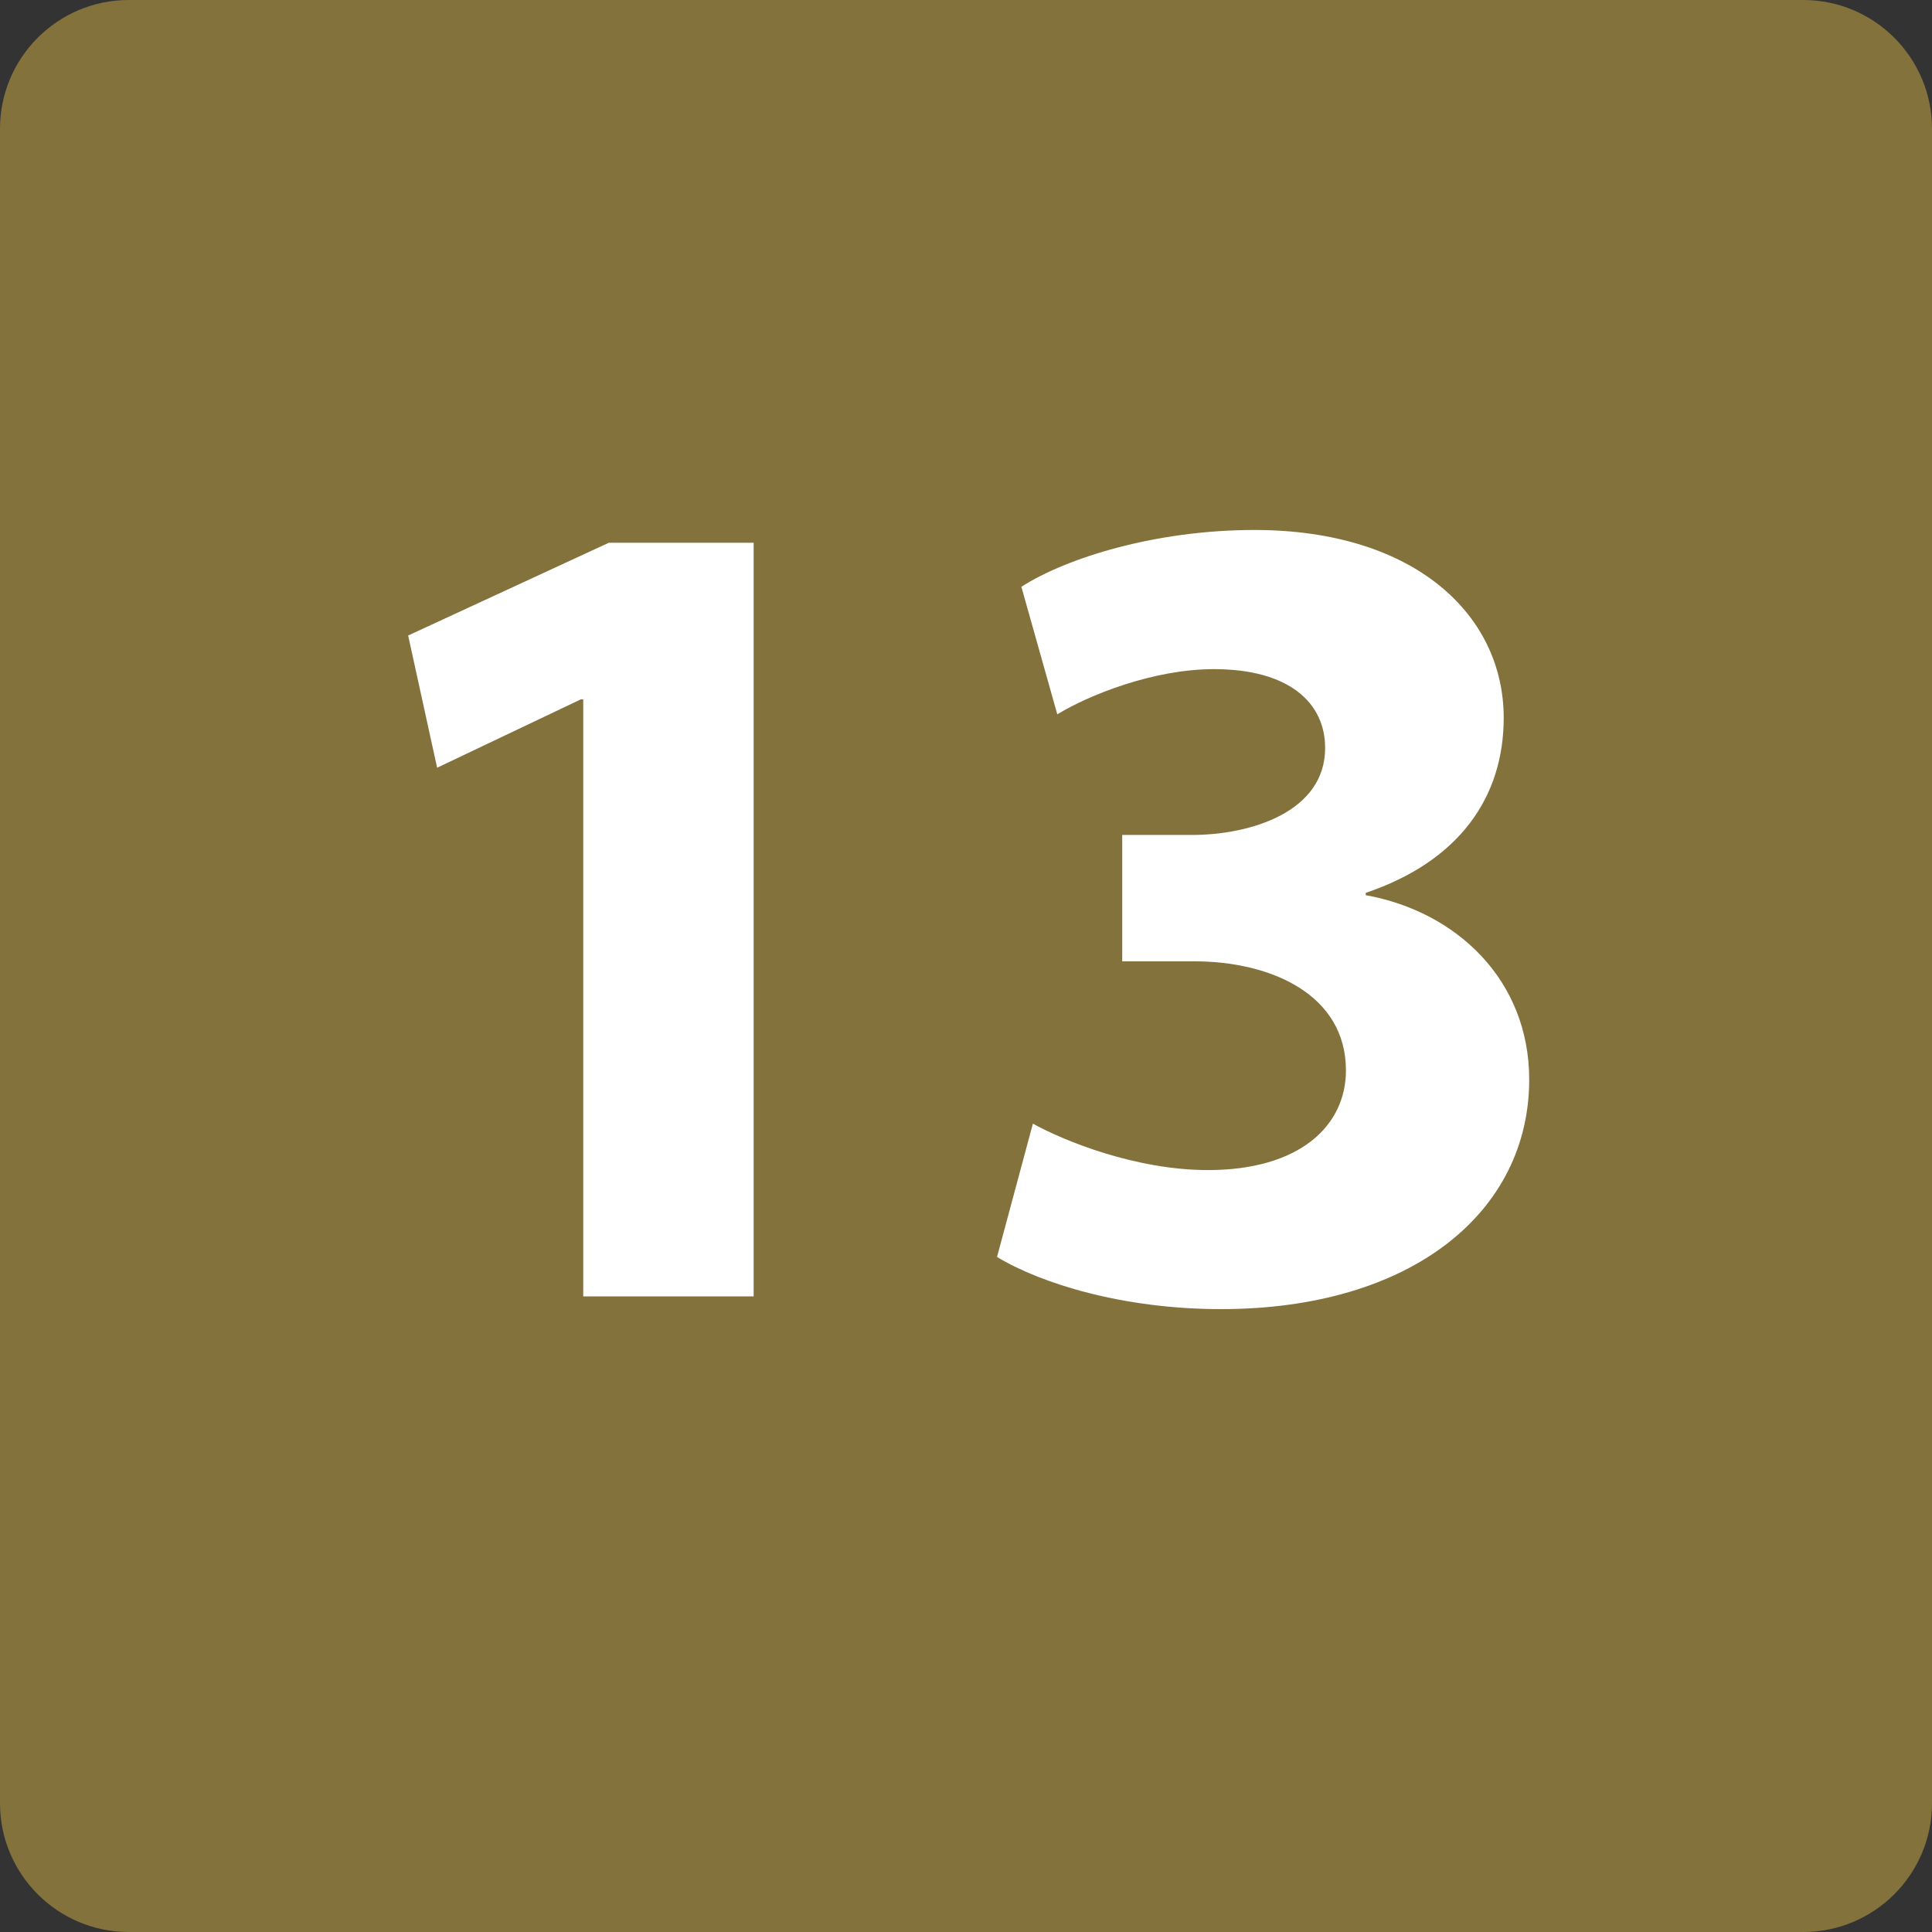
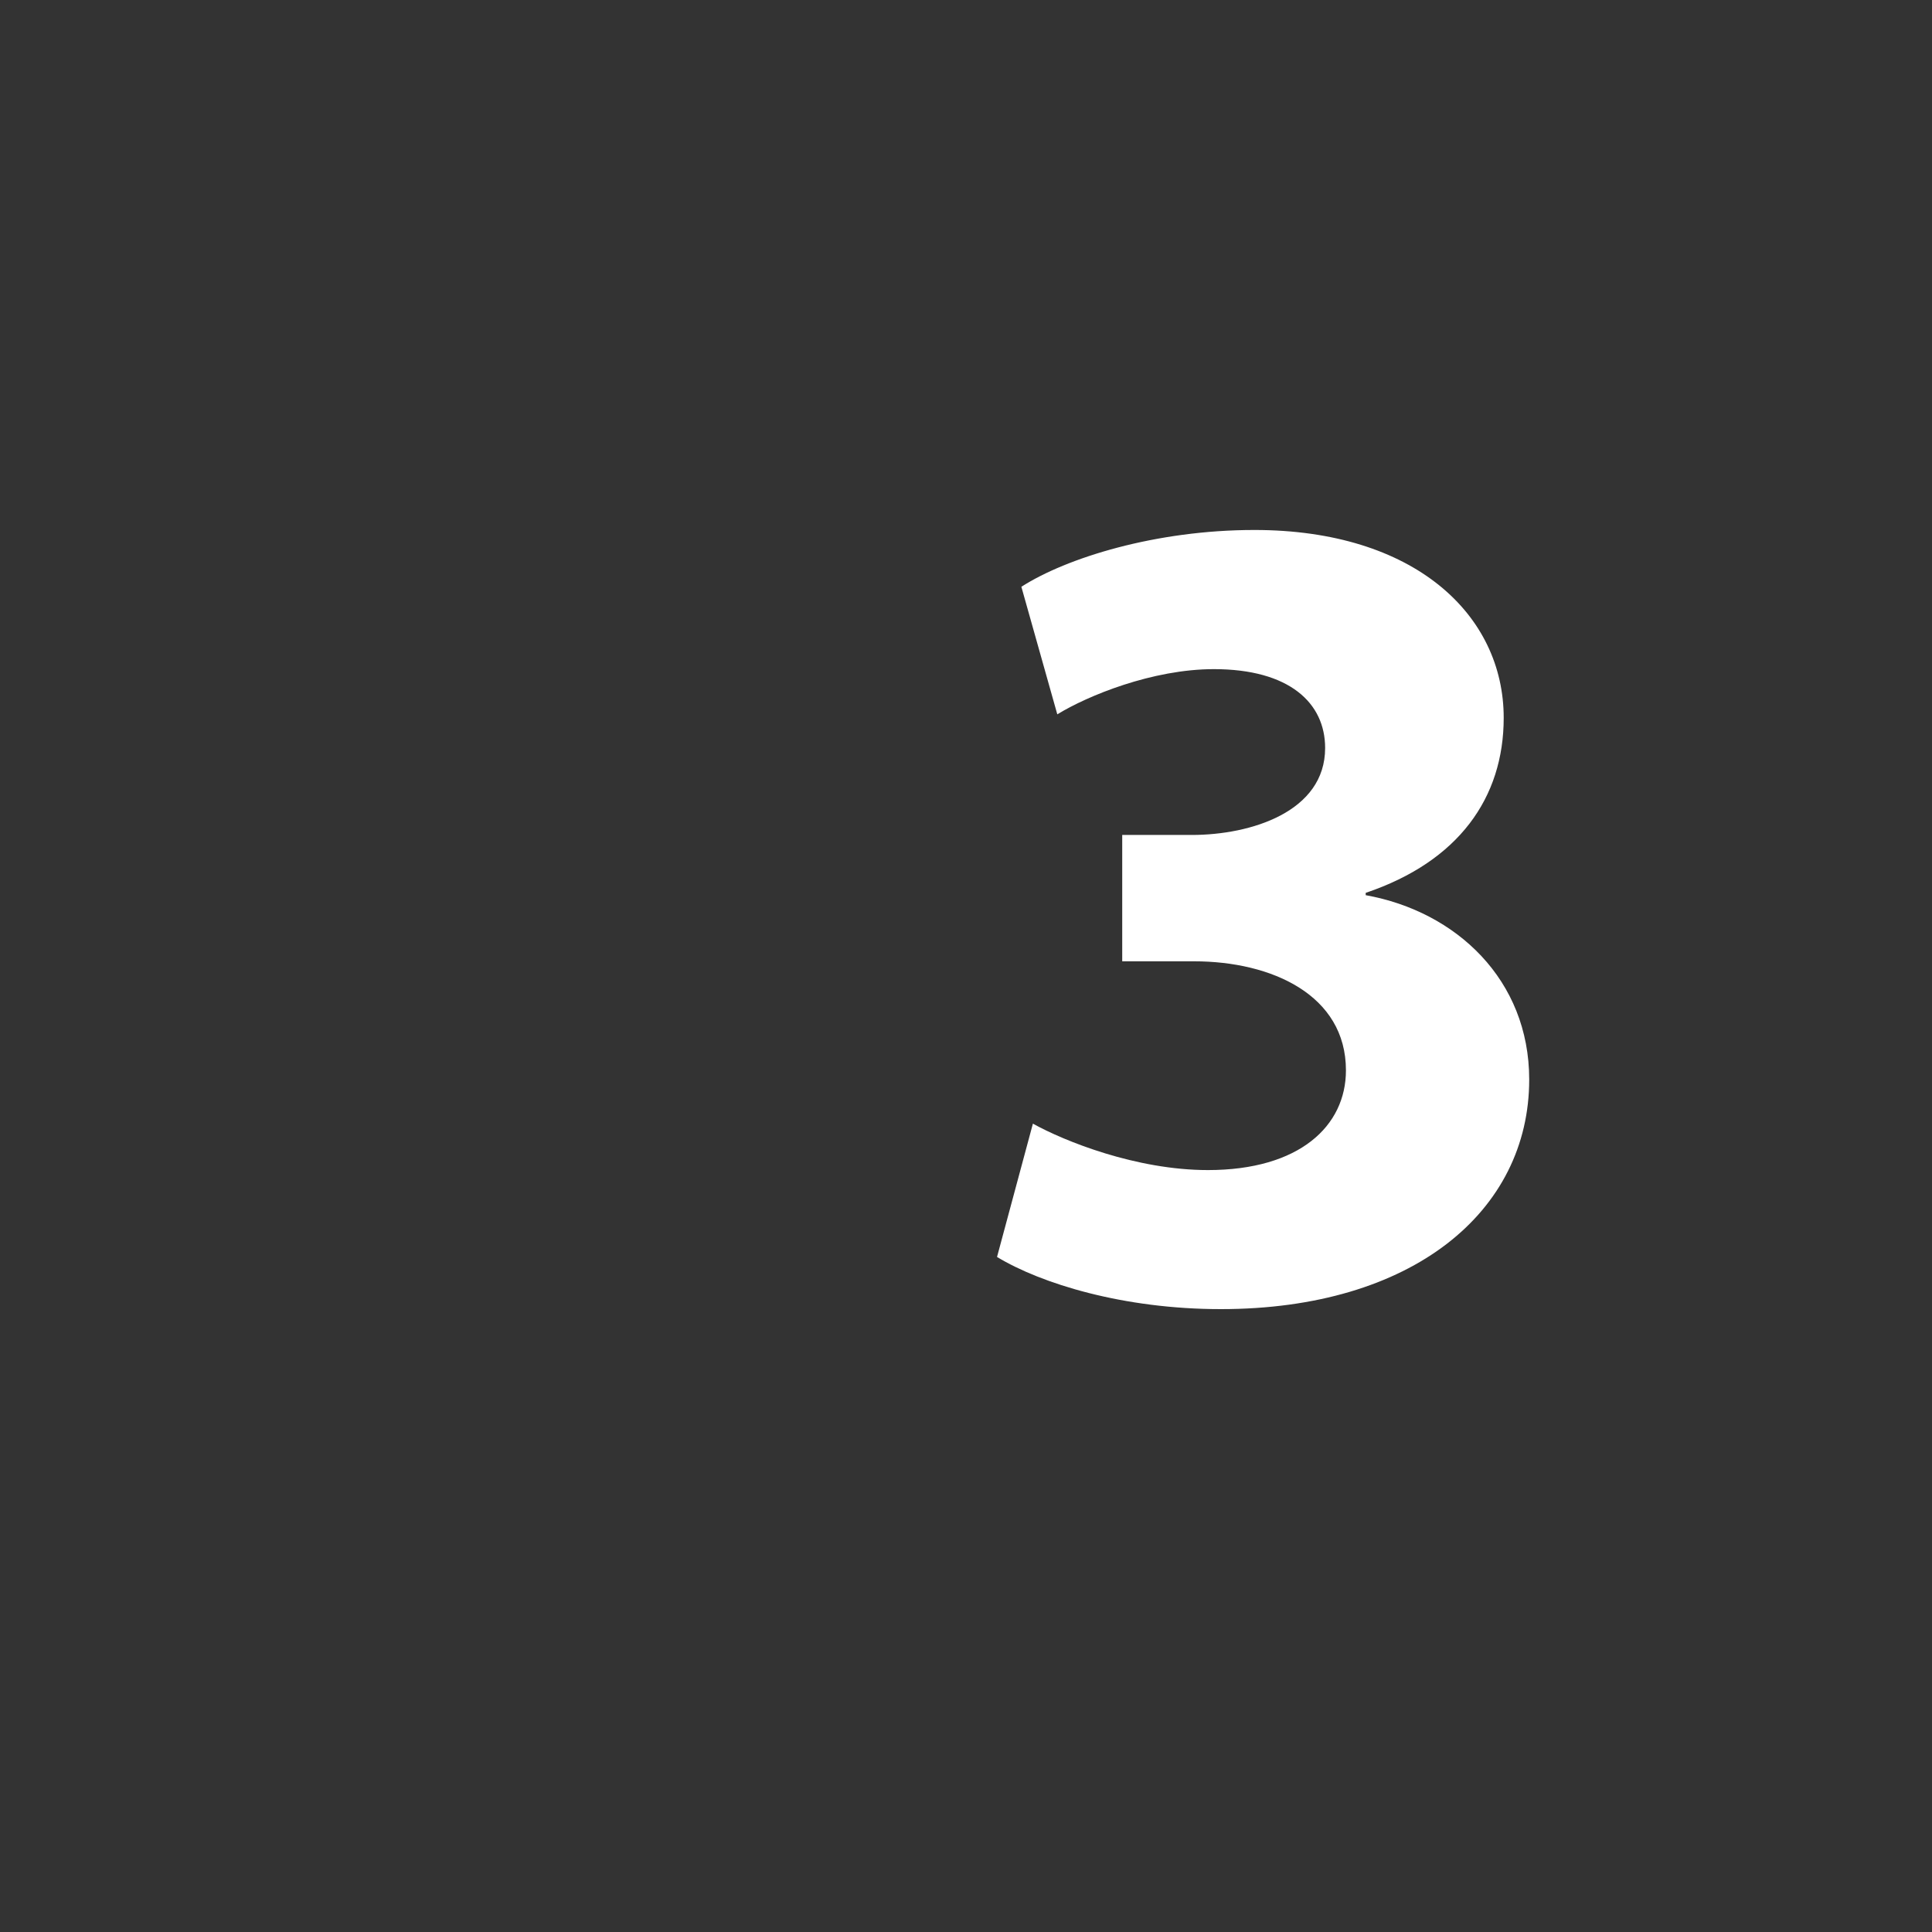
<svg xmlns="http://www.w3.org/2000/svg" version="1.1" x="0px" y="0px" width="35px" height="35px" viewBox="0 0 35 35" enable-background="new 0 0 35 35" xml:space="preserve">
  <rect x="0" y="0" width="35" height="35" fill="#333333" stroke="none" />
  <defs>
</defs>
-   <path fill="#84723D" d="M35,32.667C35,33.955,33.955,35,32.666,35H2.333C1.045,35,0,33.955,0,32.667V2.333C0,1.045,1.045,0,2.333,0  h30.333C33.955,0,35,1.045,35,2.333V32.667z" />
-   <path fill="#FFFFFF" d="M10.565,12.669h-0.042l-2.604,1.239l-0.525-2.395l3.634-1.68h2.625v13.652h-3.087V12.669z" />
  <path fill="#FFFFFF" d="M18.712,20.356c0.567,0.315,1.87,0.841,3.171,0.841c1.659,0,2.5-0.799,2.5-1.807  c0-1.365-1.345-1.975-2.752-1.975H20.33v-2.289h1.26c1.071,0,2.416-0.42,2.416-1.575c0-0.819-0.651-1.429-2.016-1.429  c-1.113,0-2.29,0.483-2.836,0.819l-0.651-2.311c0.819-0.525,2.436-1.029,4.222-1.029c2.898,0,4.516,1.534,4.516,3.403  c0,1.45-0.819,2.604-2.5,3.171v0.042c1.639,0.294,2.962,1.533,2.962,3.34c0,2.395-2.122,4.159-5.587,4.159  c-1.765,0-3.256-0.462-4.054-0.945L18.712,20.356z" />
</svg>